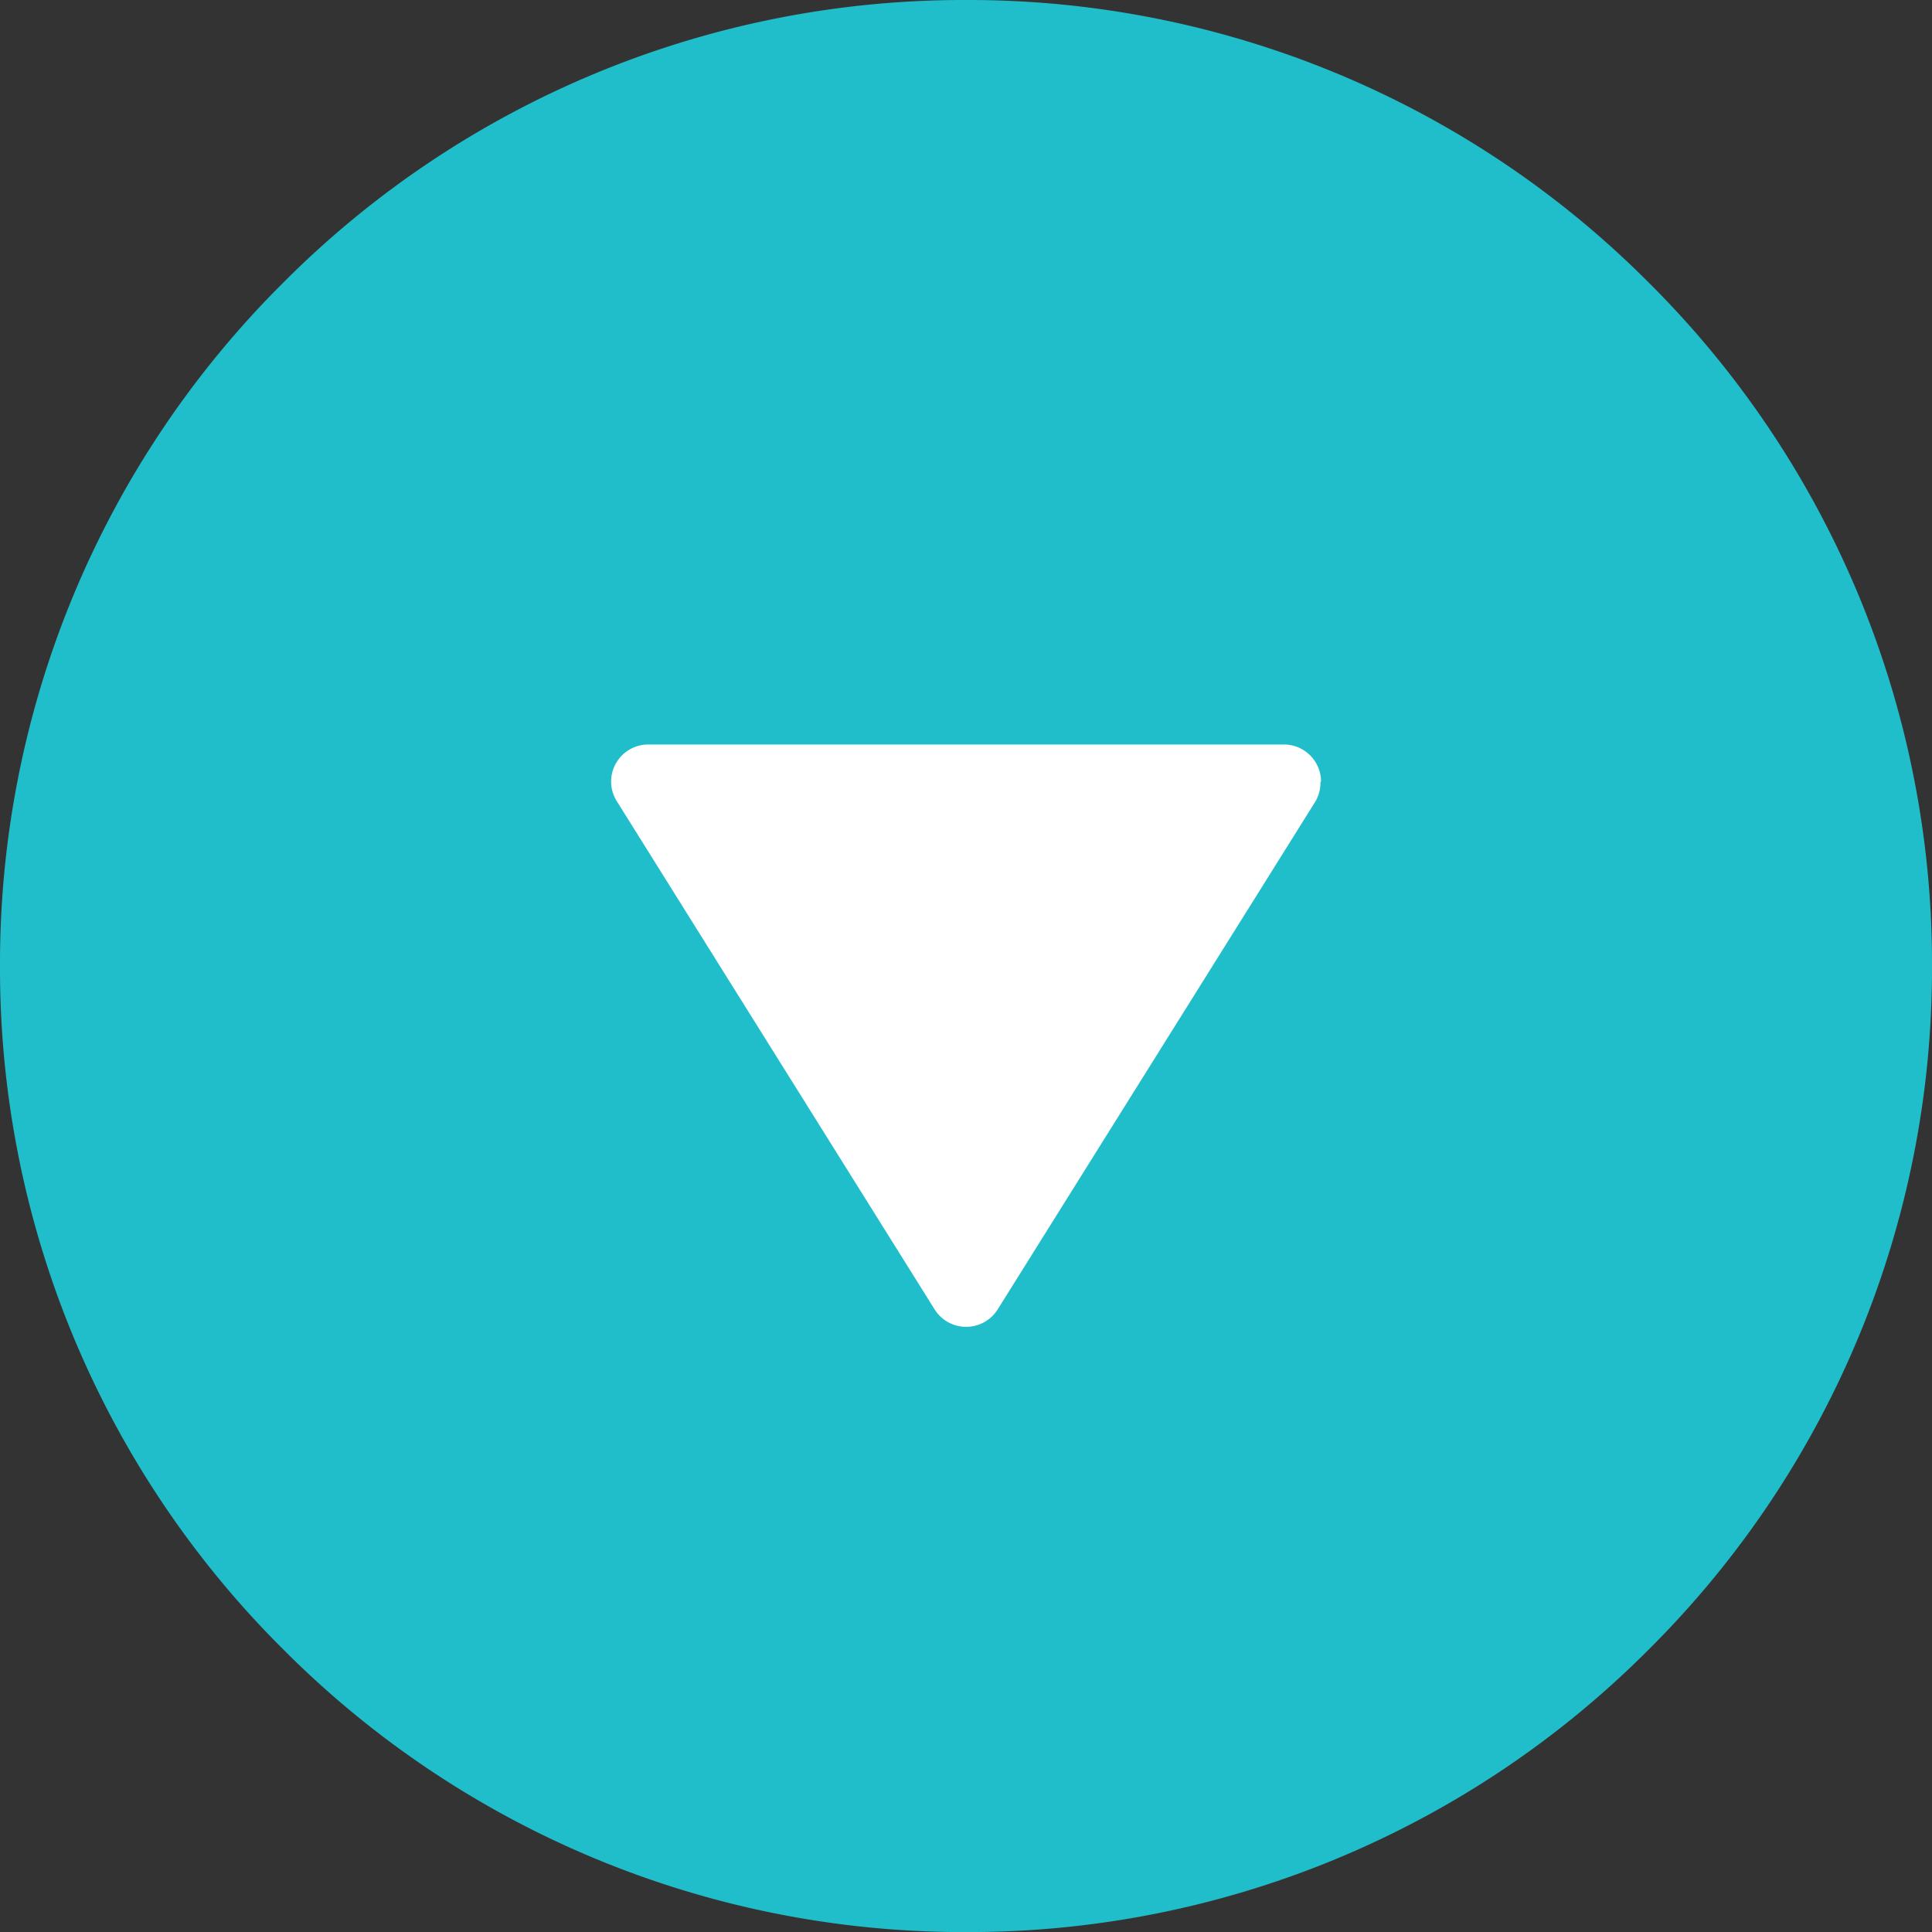
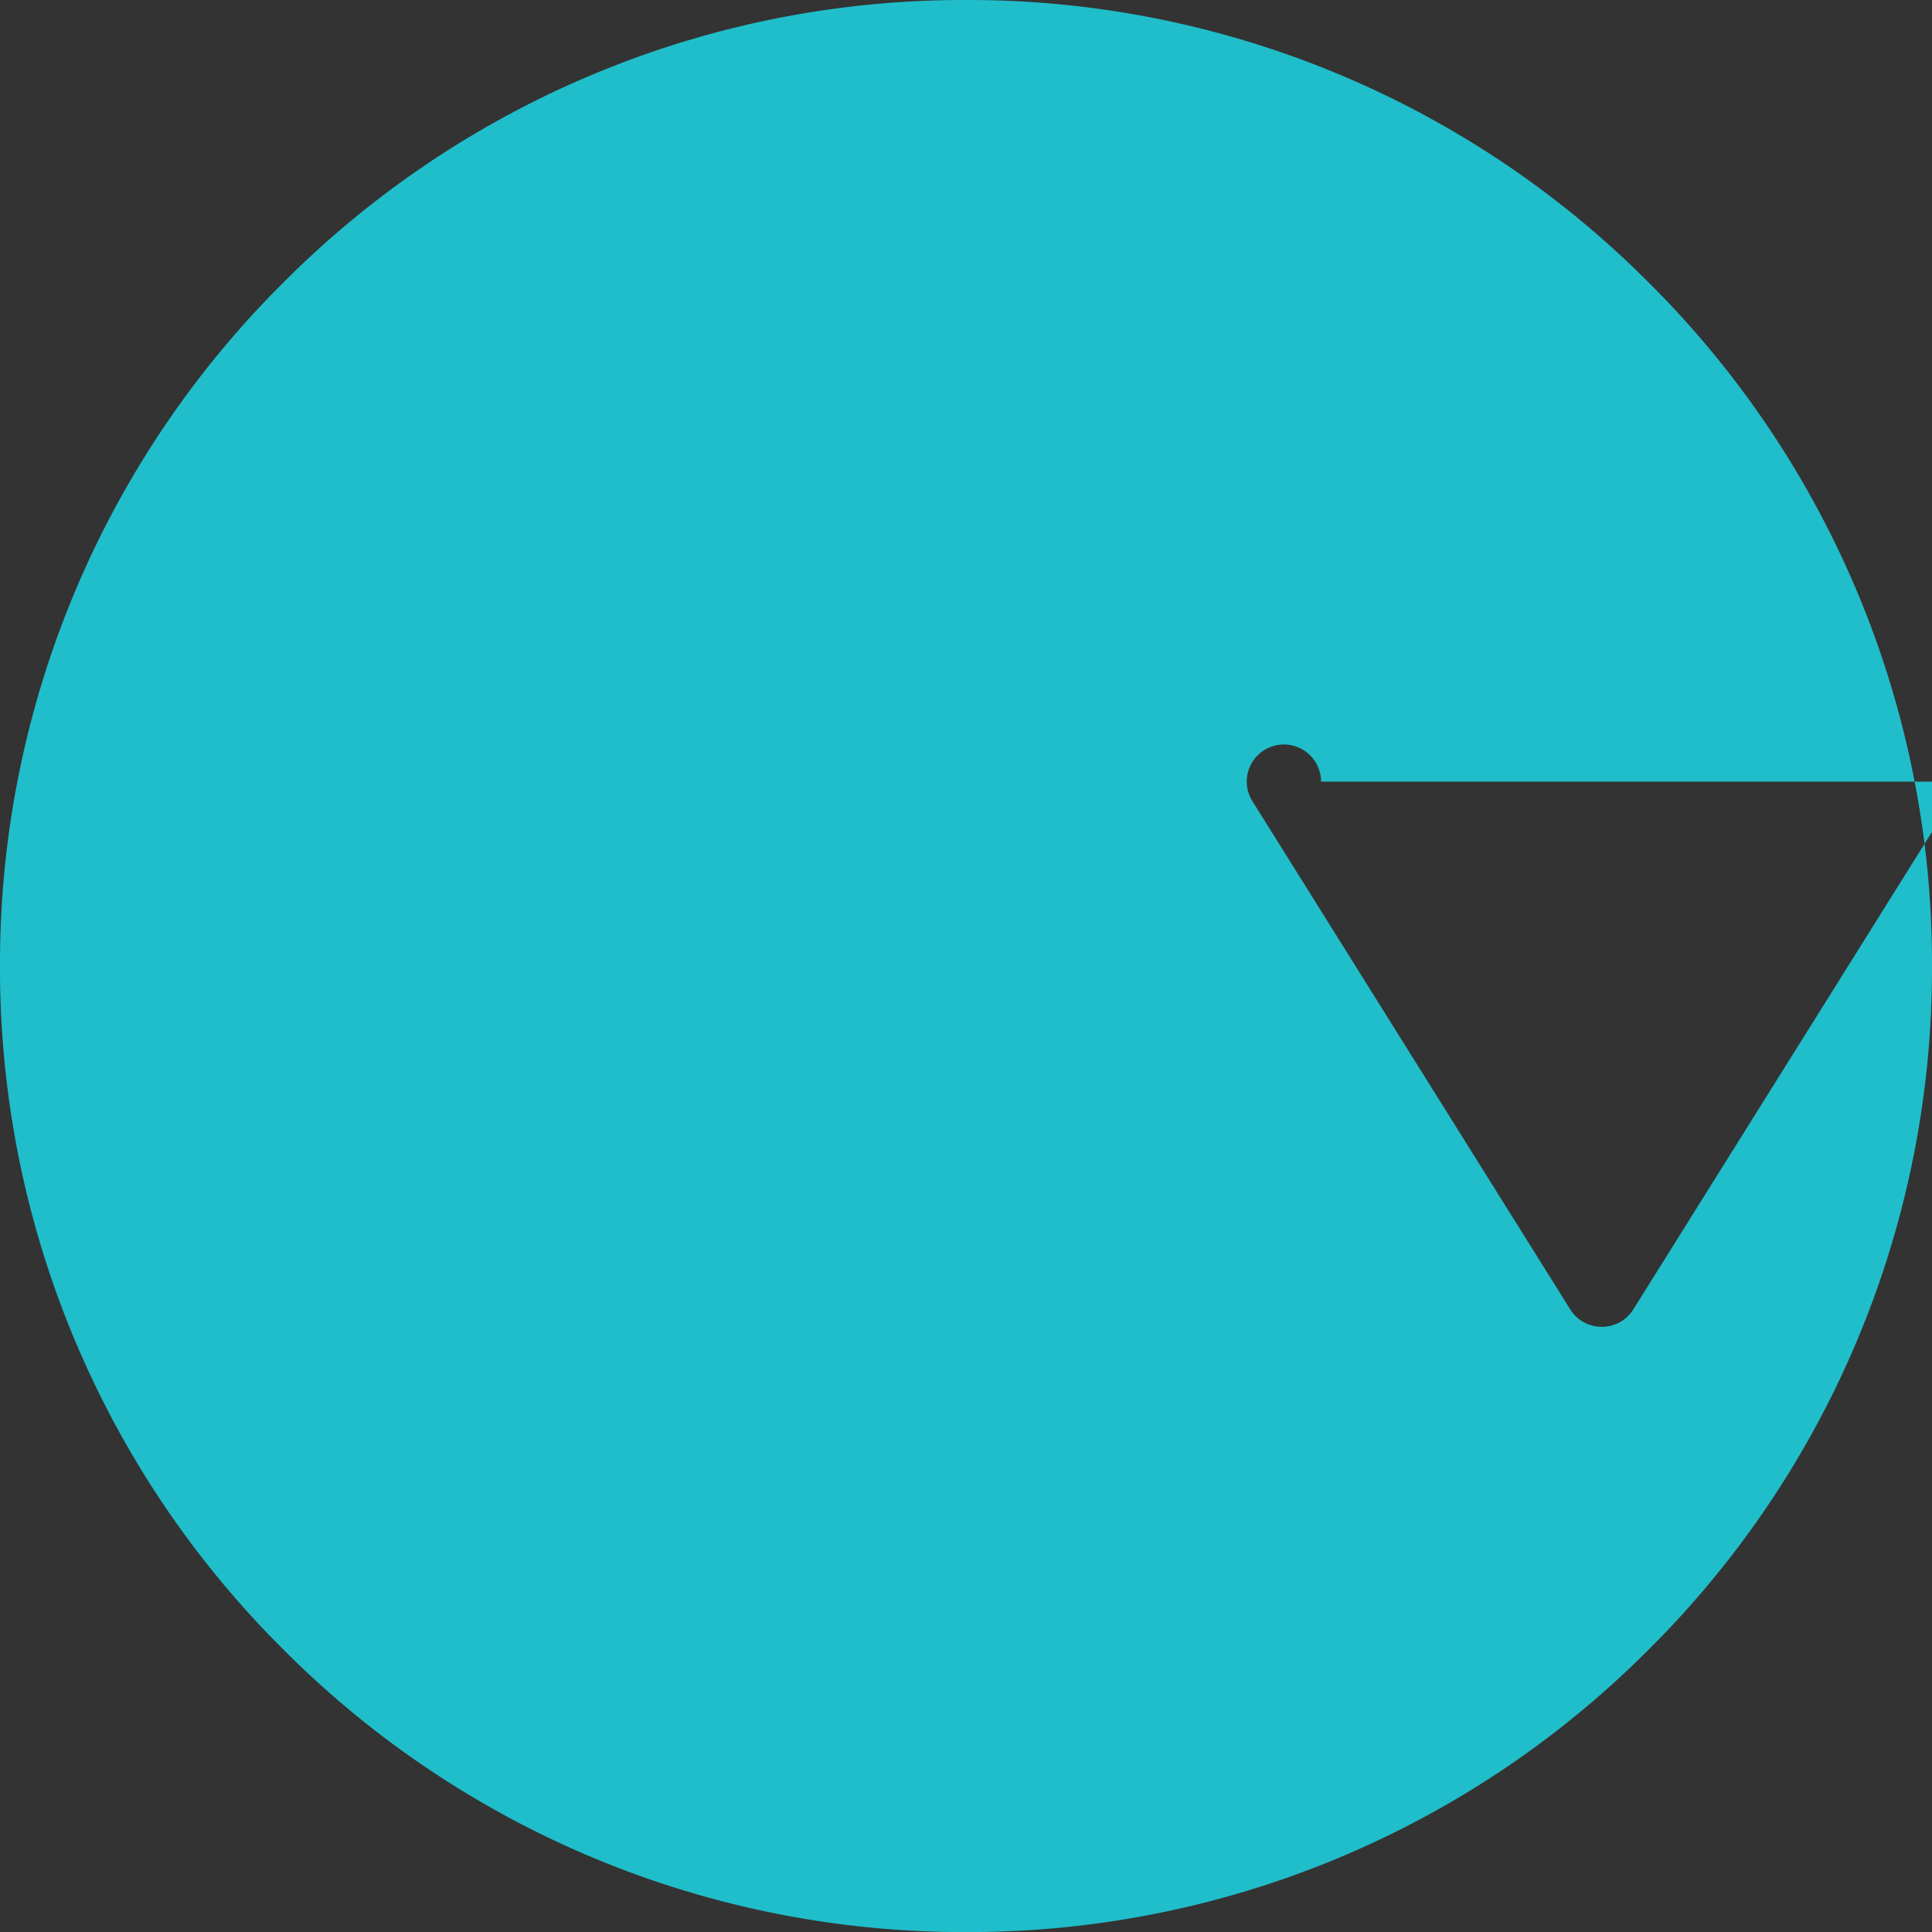
<svg xmlns="http://www.w3.org/2000/svg" width="26" height="26.001" viewBox="0 0 26 26.001">
  <rect x="0" y="0" width="26" height="26.001" fill="#333333" stroke="none" />
  <g id="グループ_2140" data-name="グループ 2140" transform="translate(-4720 -518)">
-     <rect id="長方形_4628" data-name="長方形 4628" width="18" height="15" transform="translate(4724 524)" fill="#fff" />
    <g id="グループ_611" data-name="グループ 611" transform="translate(4746.25 517.819) rotate(90)">
-       <path id="前面オブジェクトで型抜き_1" data-name="前面オブジェクトで型抜き 1" d="M-198.818-1053.75a12.915,12.915,0,0,1-9.193-3.808,12.916,12.916,0,0,1-3.808-9.193,12.915,12.915,0,0,1,3.808-9.192,12.916,12.916,0,0,1,9.193-3.807,12.915,12.915,0,0,1,9.192,3.807,12.915,12.915,0,0,1,3.808,9.192,12.916,12.916,0,0,1-3.808,9.193,12.914,12.914,0,0,1-9.192,3.808Zm-2.482-17.778a.5.5,0,0,0-.5.5v8.554a.5.5,0,0,0,.5.5.5.5,0,0,0,.264-.077l6.839-4.277a.5.5,0,0,0,.234-.425.5.5,0,0,0-.234-.423l-6.839-4.278a.5.5,0,0,0-.264-.066Z" transform="translate(212 1080)" fill="#20beca" />
+       <path id="前面オブジェクトで型抜き_1" data-name="前面オブジェクトで型抜き 1" d="M-198.818-1053.75a12.915,12.915,0,0,1-9.193-3.808,12.916,12.916,0,0,1-3.808-9.193,12.915,12.915,0,0,1,3.808-9.192,12.916,12.916,0,0,1,9.193-3.807,12.915,12.915,0,0,1,9.192,3.807,12.915,12.915,0,0,1,3.808,9.192,12.916,12.916,0,0,1-3.808,9.193,12.914,12.914,0,0,1-9.192,3.808Zm-2.482-17.778a.5.5,0,0,0-.5.5a.5.5,0,0,0,.5.5.5.5,0,0,0,.264-.077l6.839-4.277a.5.5,0,0,0,.234-.425.5.5,0,0,0-.234-.423l-6.839-4.278a.5.5,0,0,0-.264-.066Z" transform="translate(212 1080)" fill="#20beca" />
    </g>
  </g>
</svg>